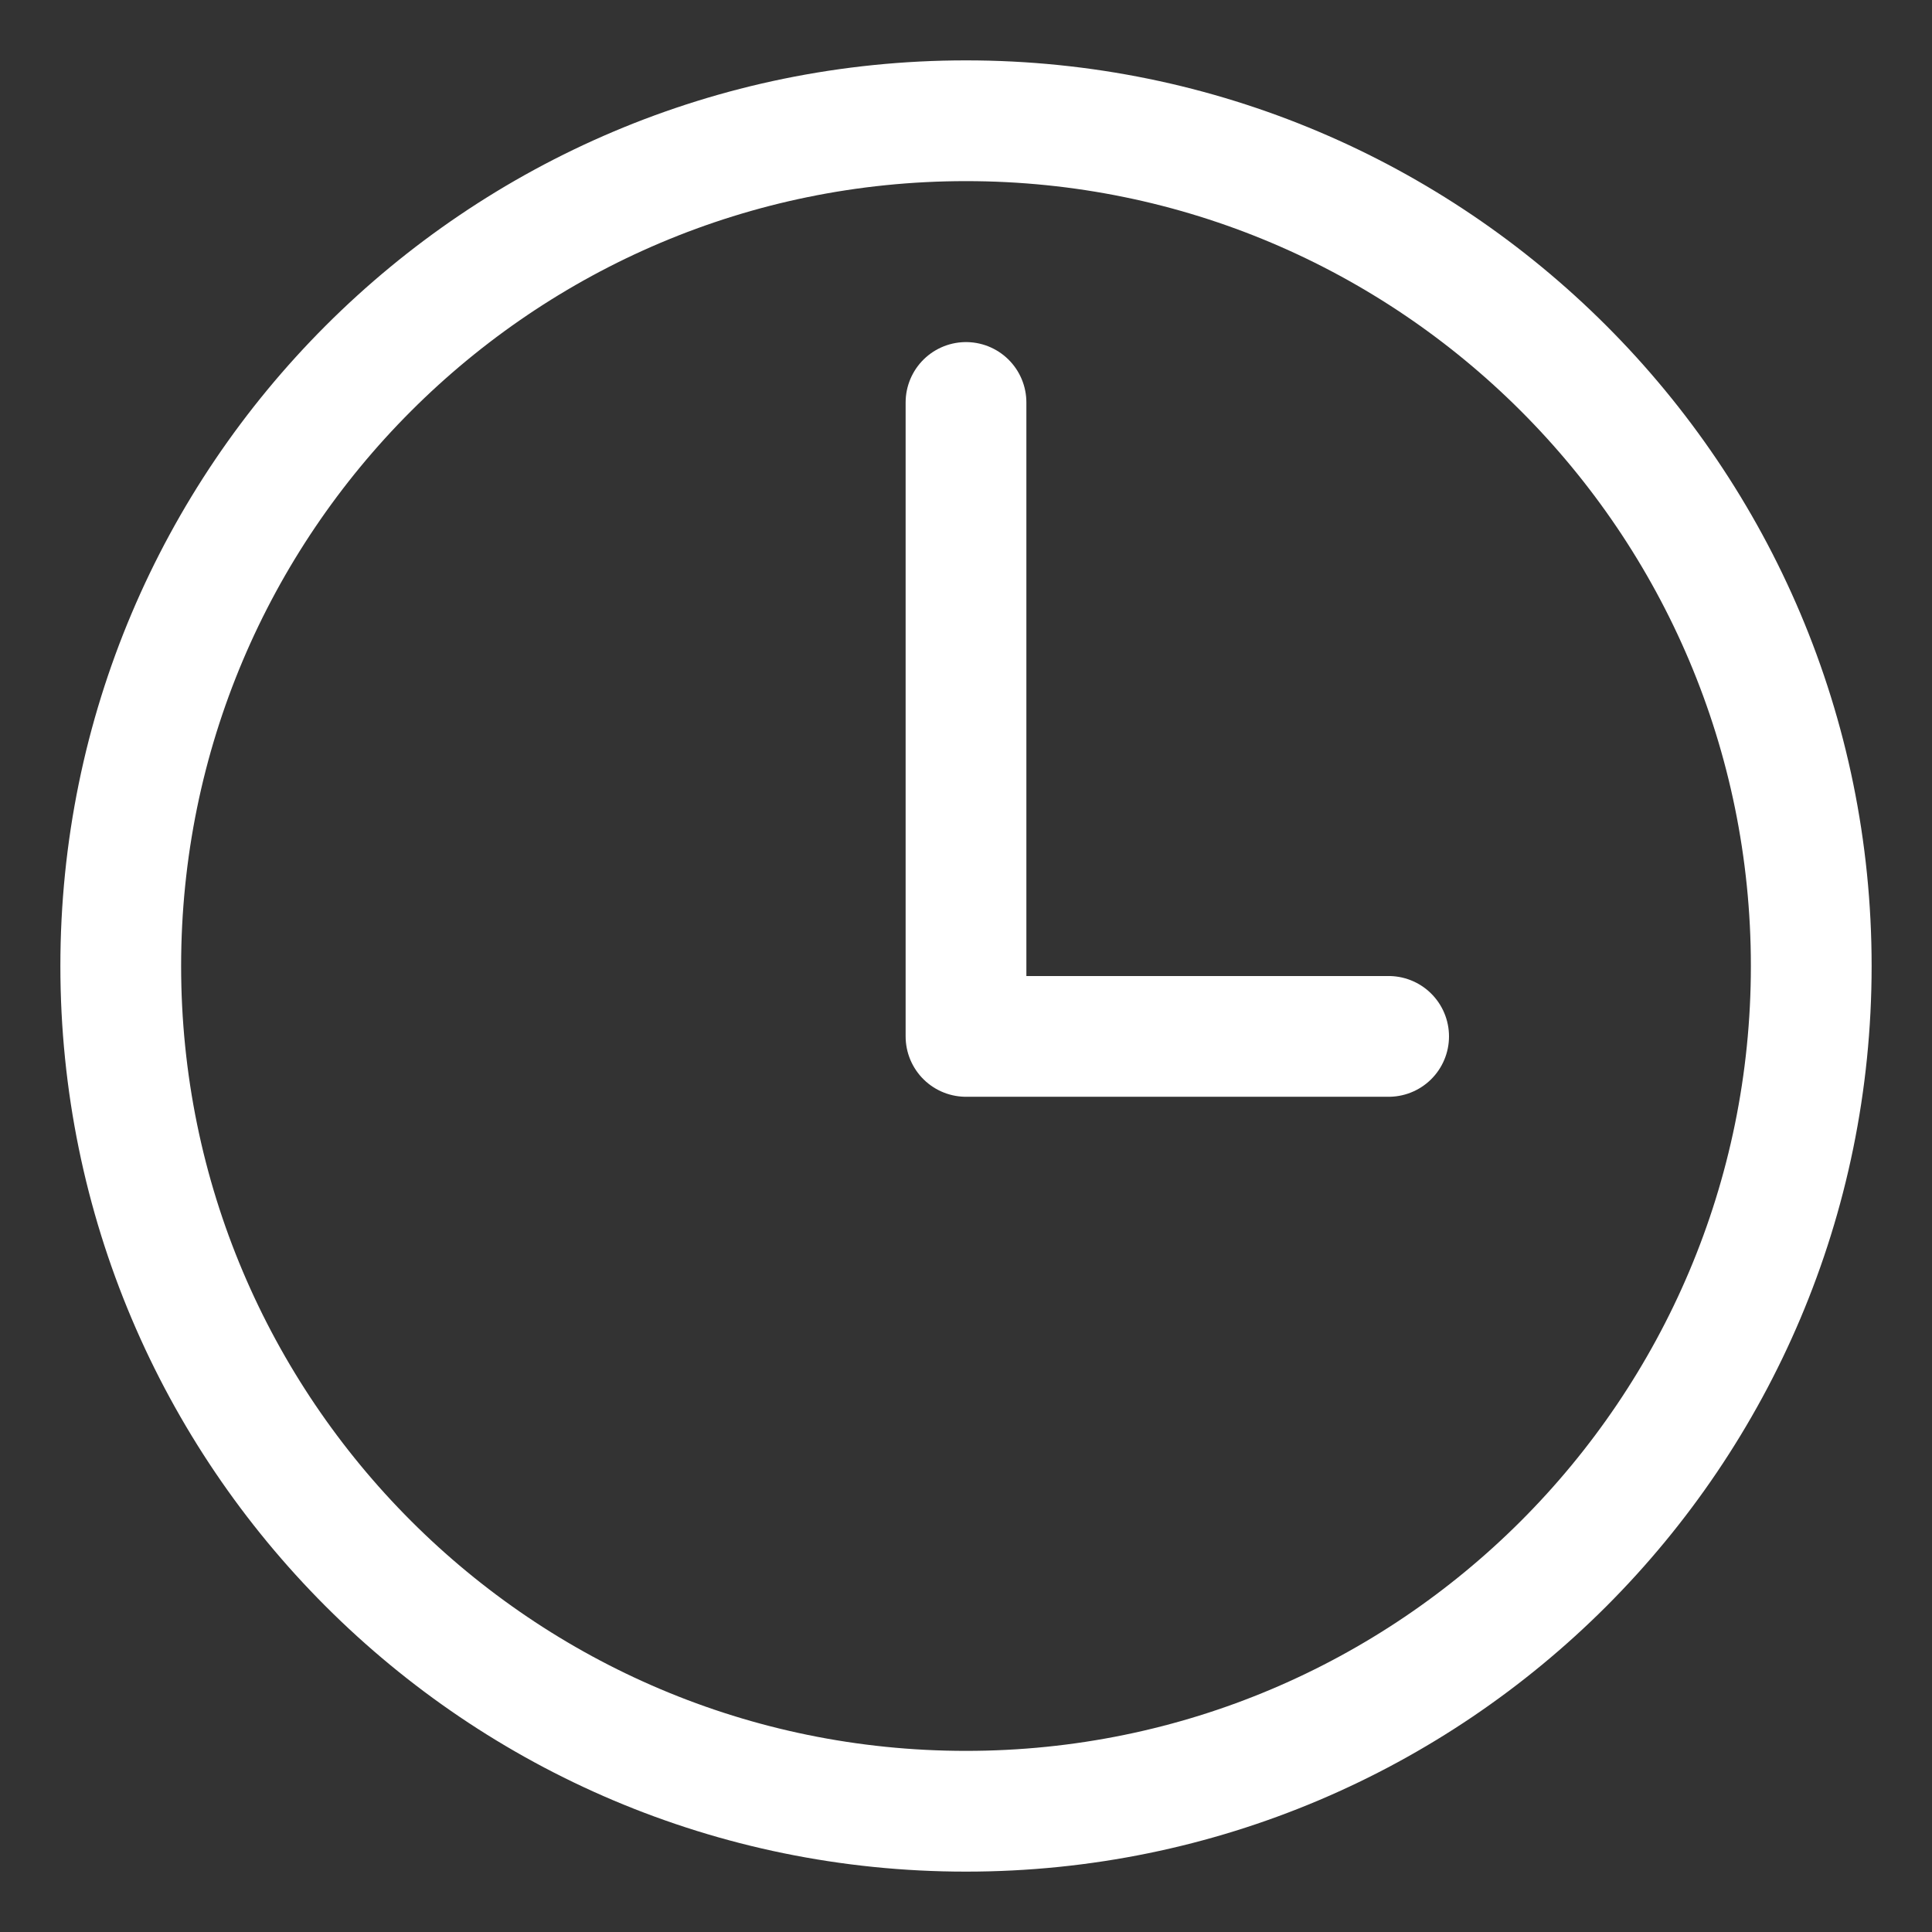
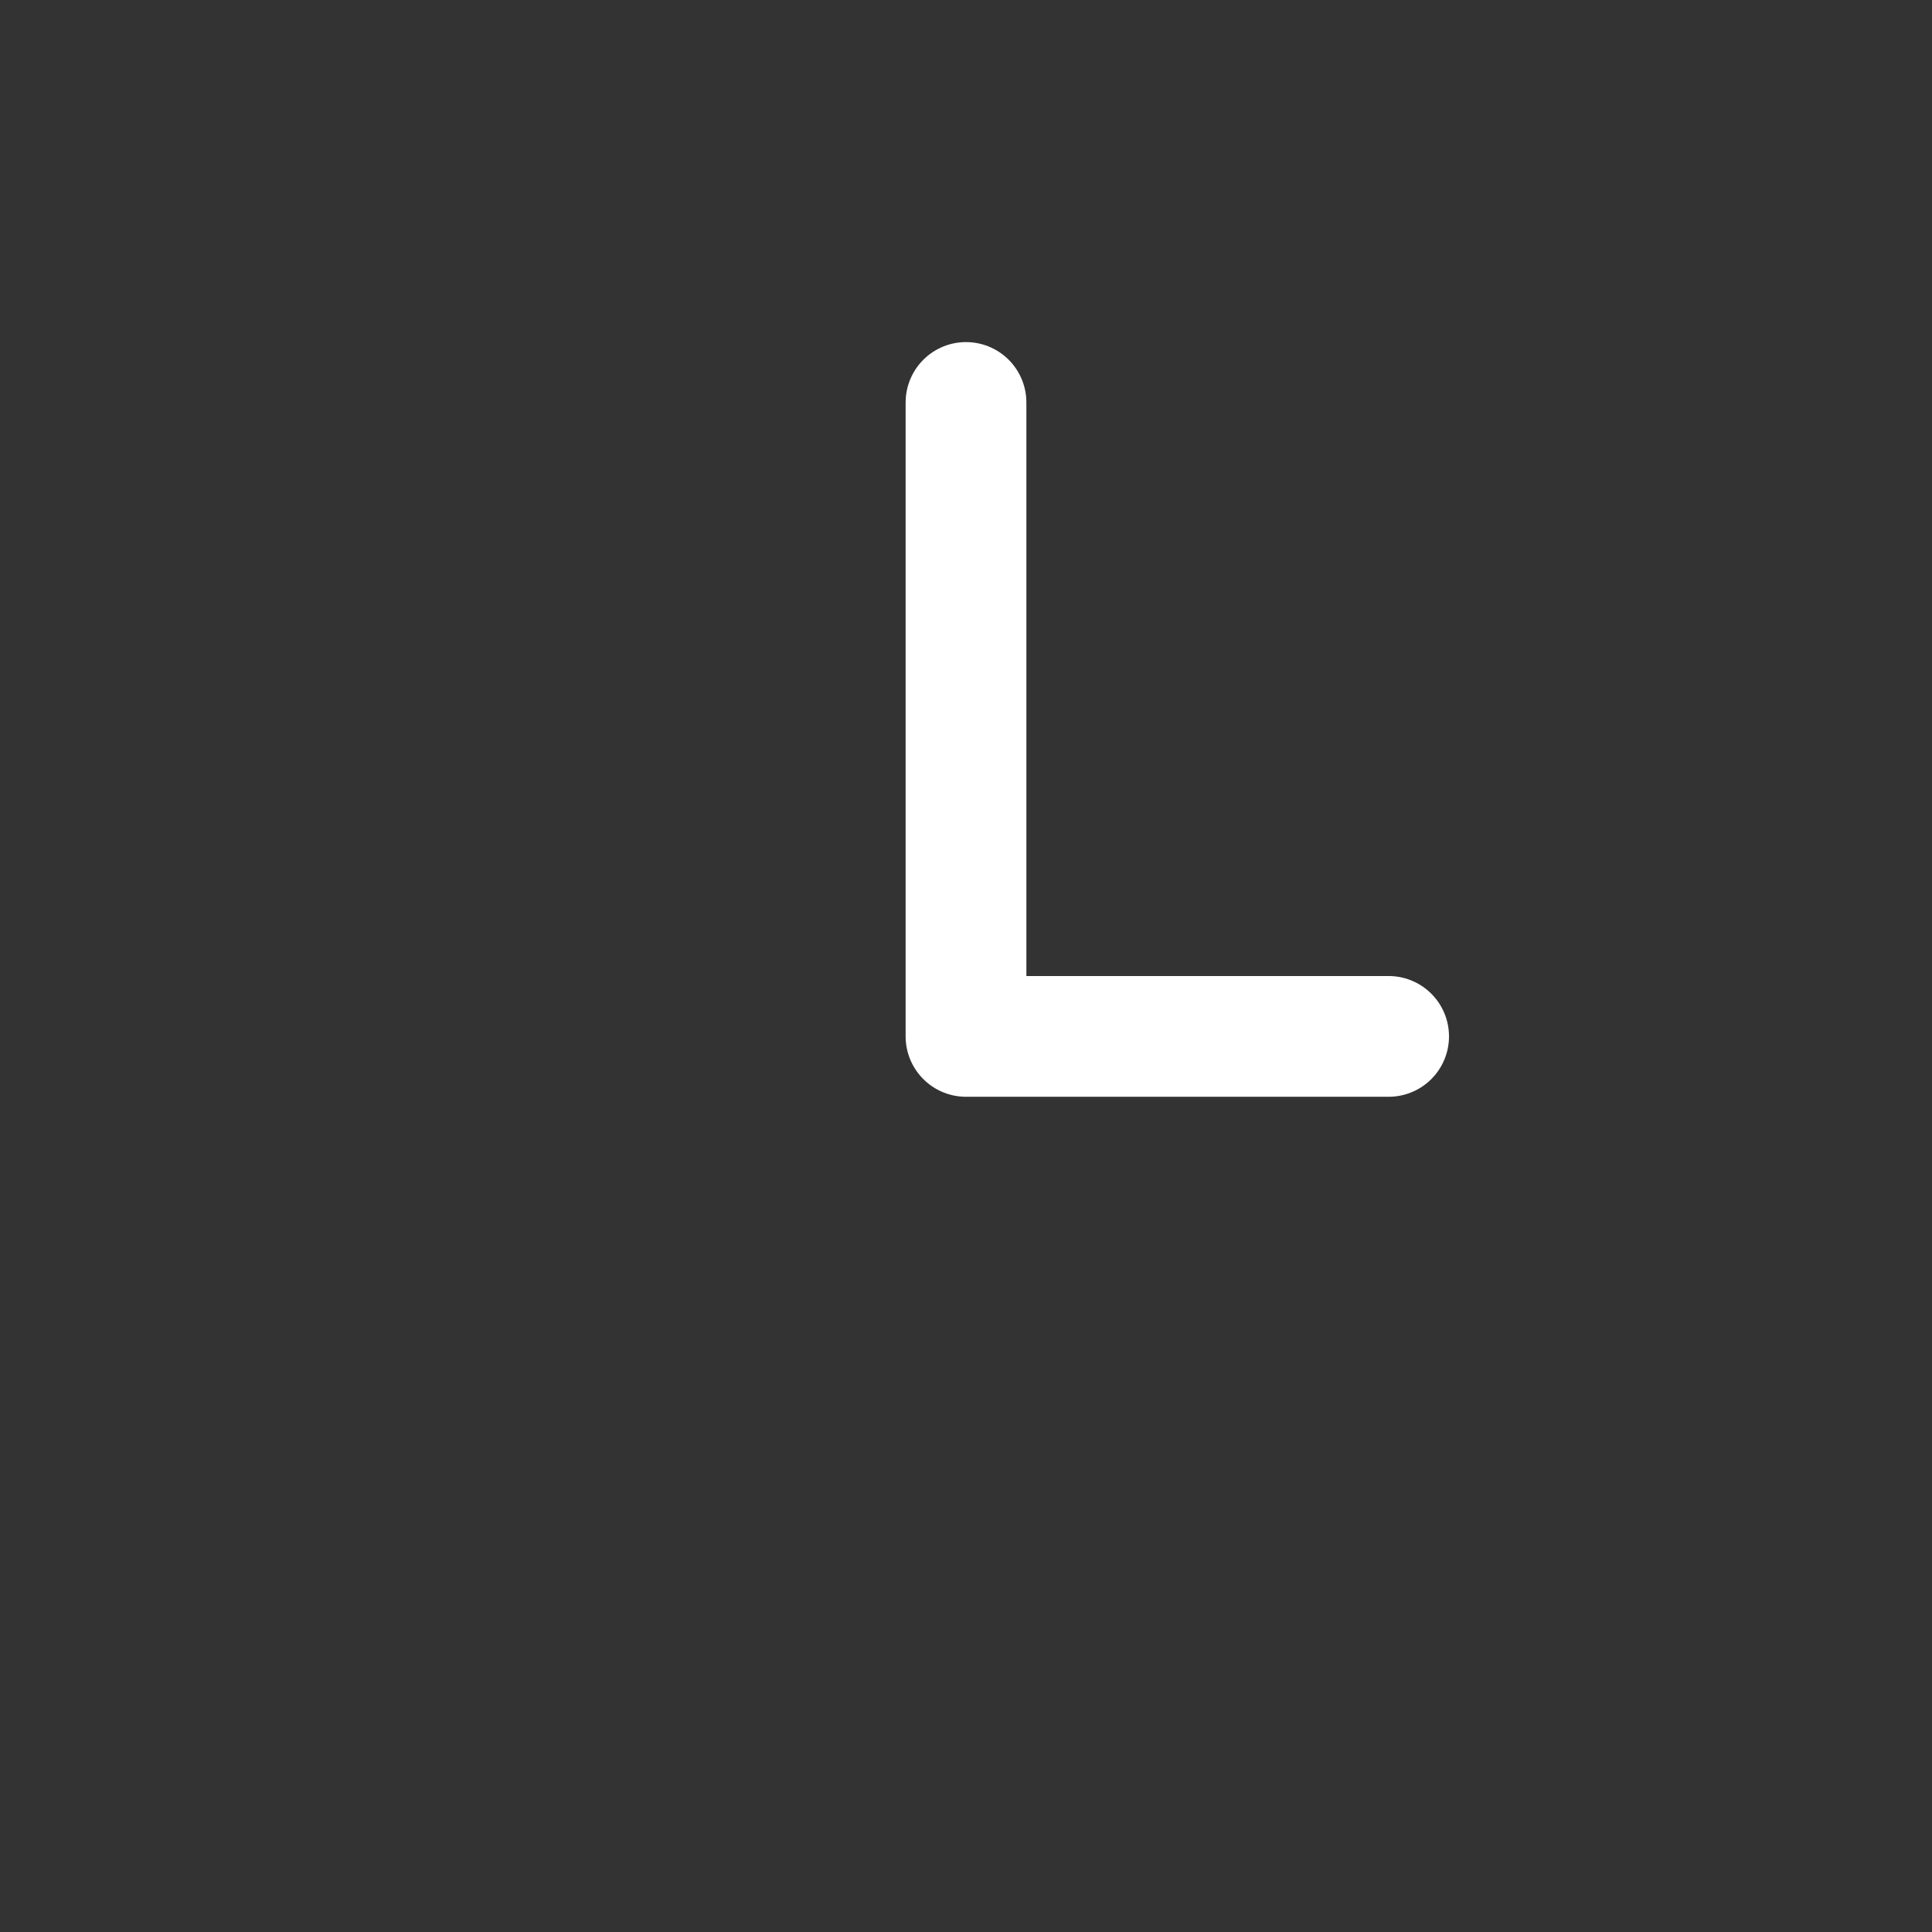
<svg xmlns="http://www.w3.org/2000/svg" width="16" height="16" viewBox="0 0 16 16" fill="none">
  <rect x="0" y="0" width="16" height="16" fill="#333333" stroke="none" />
  <g id="Group 39555">
-     <path id="Vector" d="M8 1C4.135 1 1 4.135 1 8C1 11.865 4.135 15 8 15C11.865 15 15 11.865 15 8C15 4.135 11.865 1 8 1Z" stroke="white" stroke-miterlimit="10" />
    <path id="Vector_2" d="M8 3.333V8.583H11.5" stroke="white" stroke-linecap="round" stroke-linejoin="round" />
  </g>
</svg>